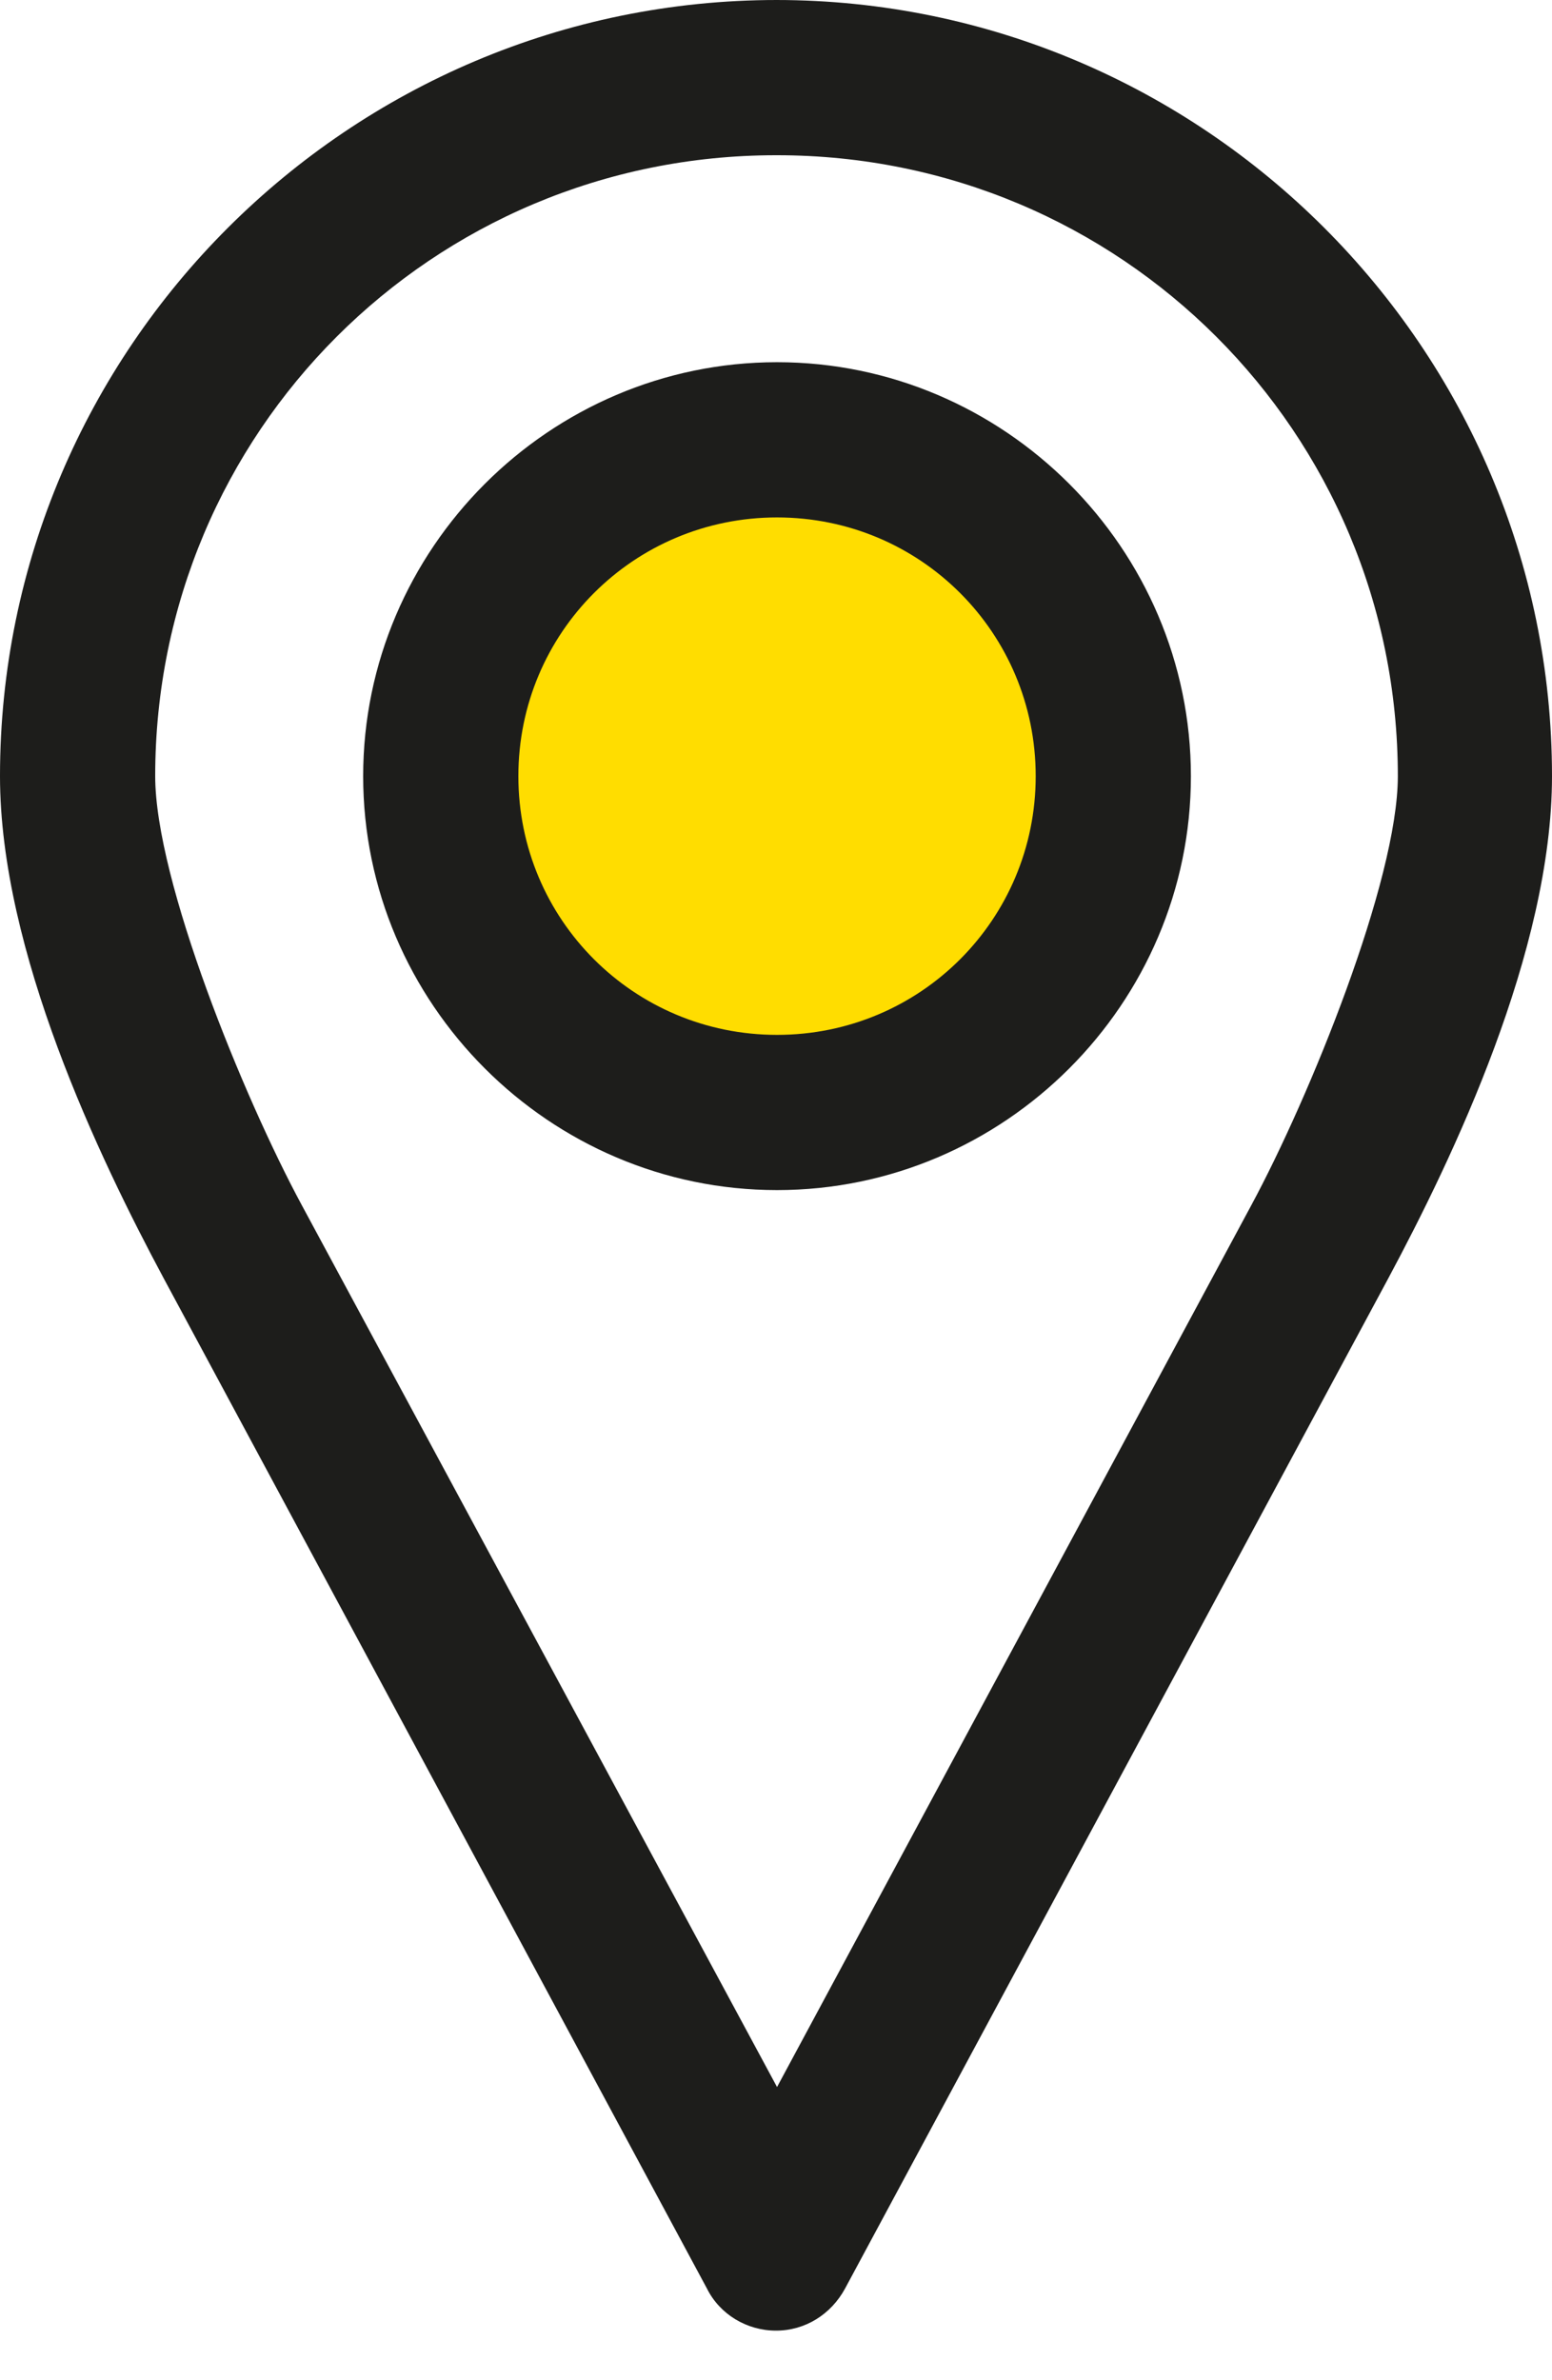
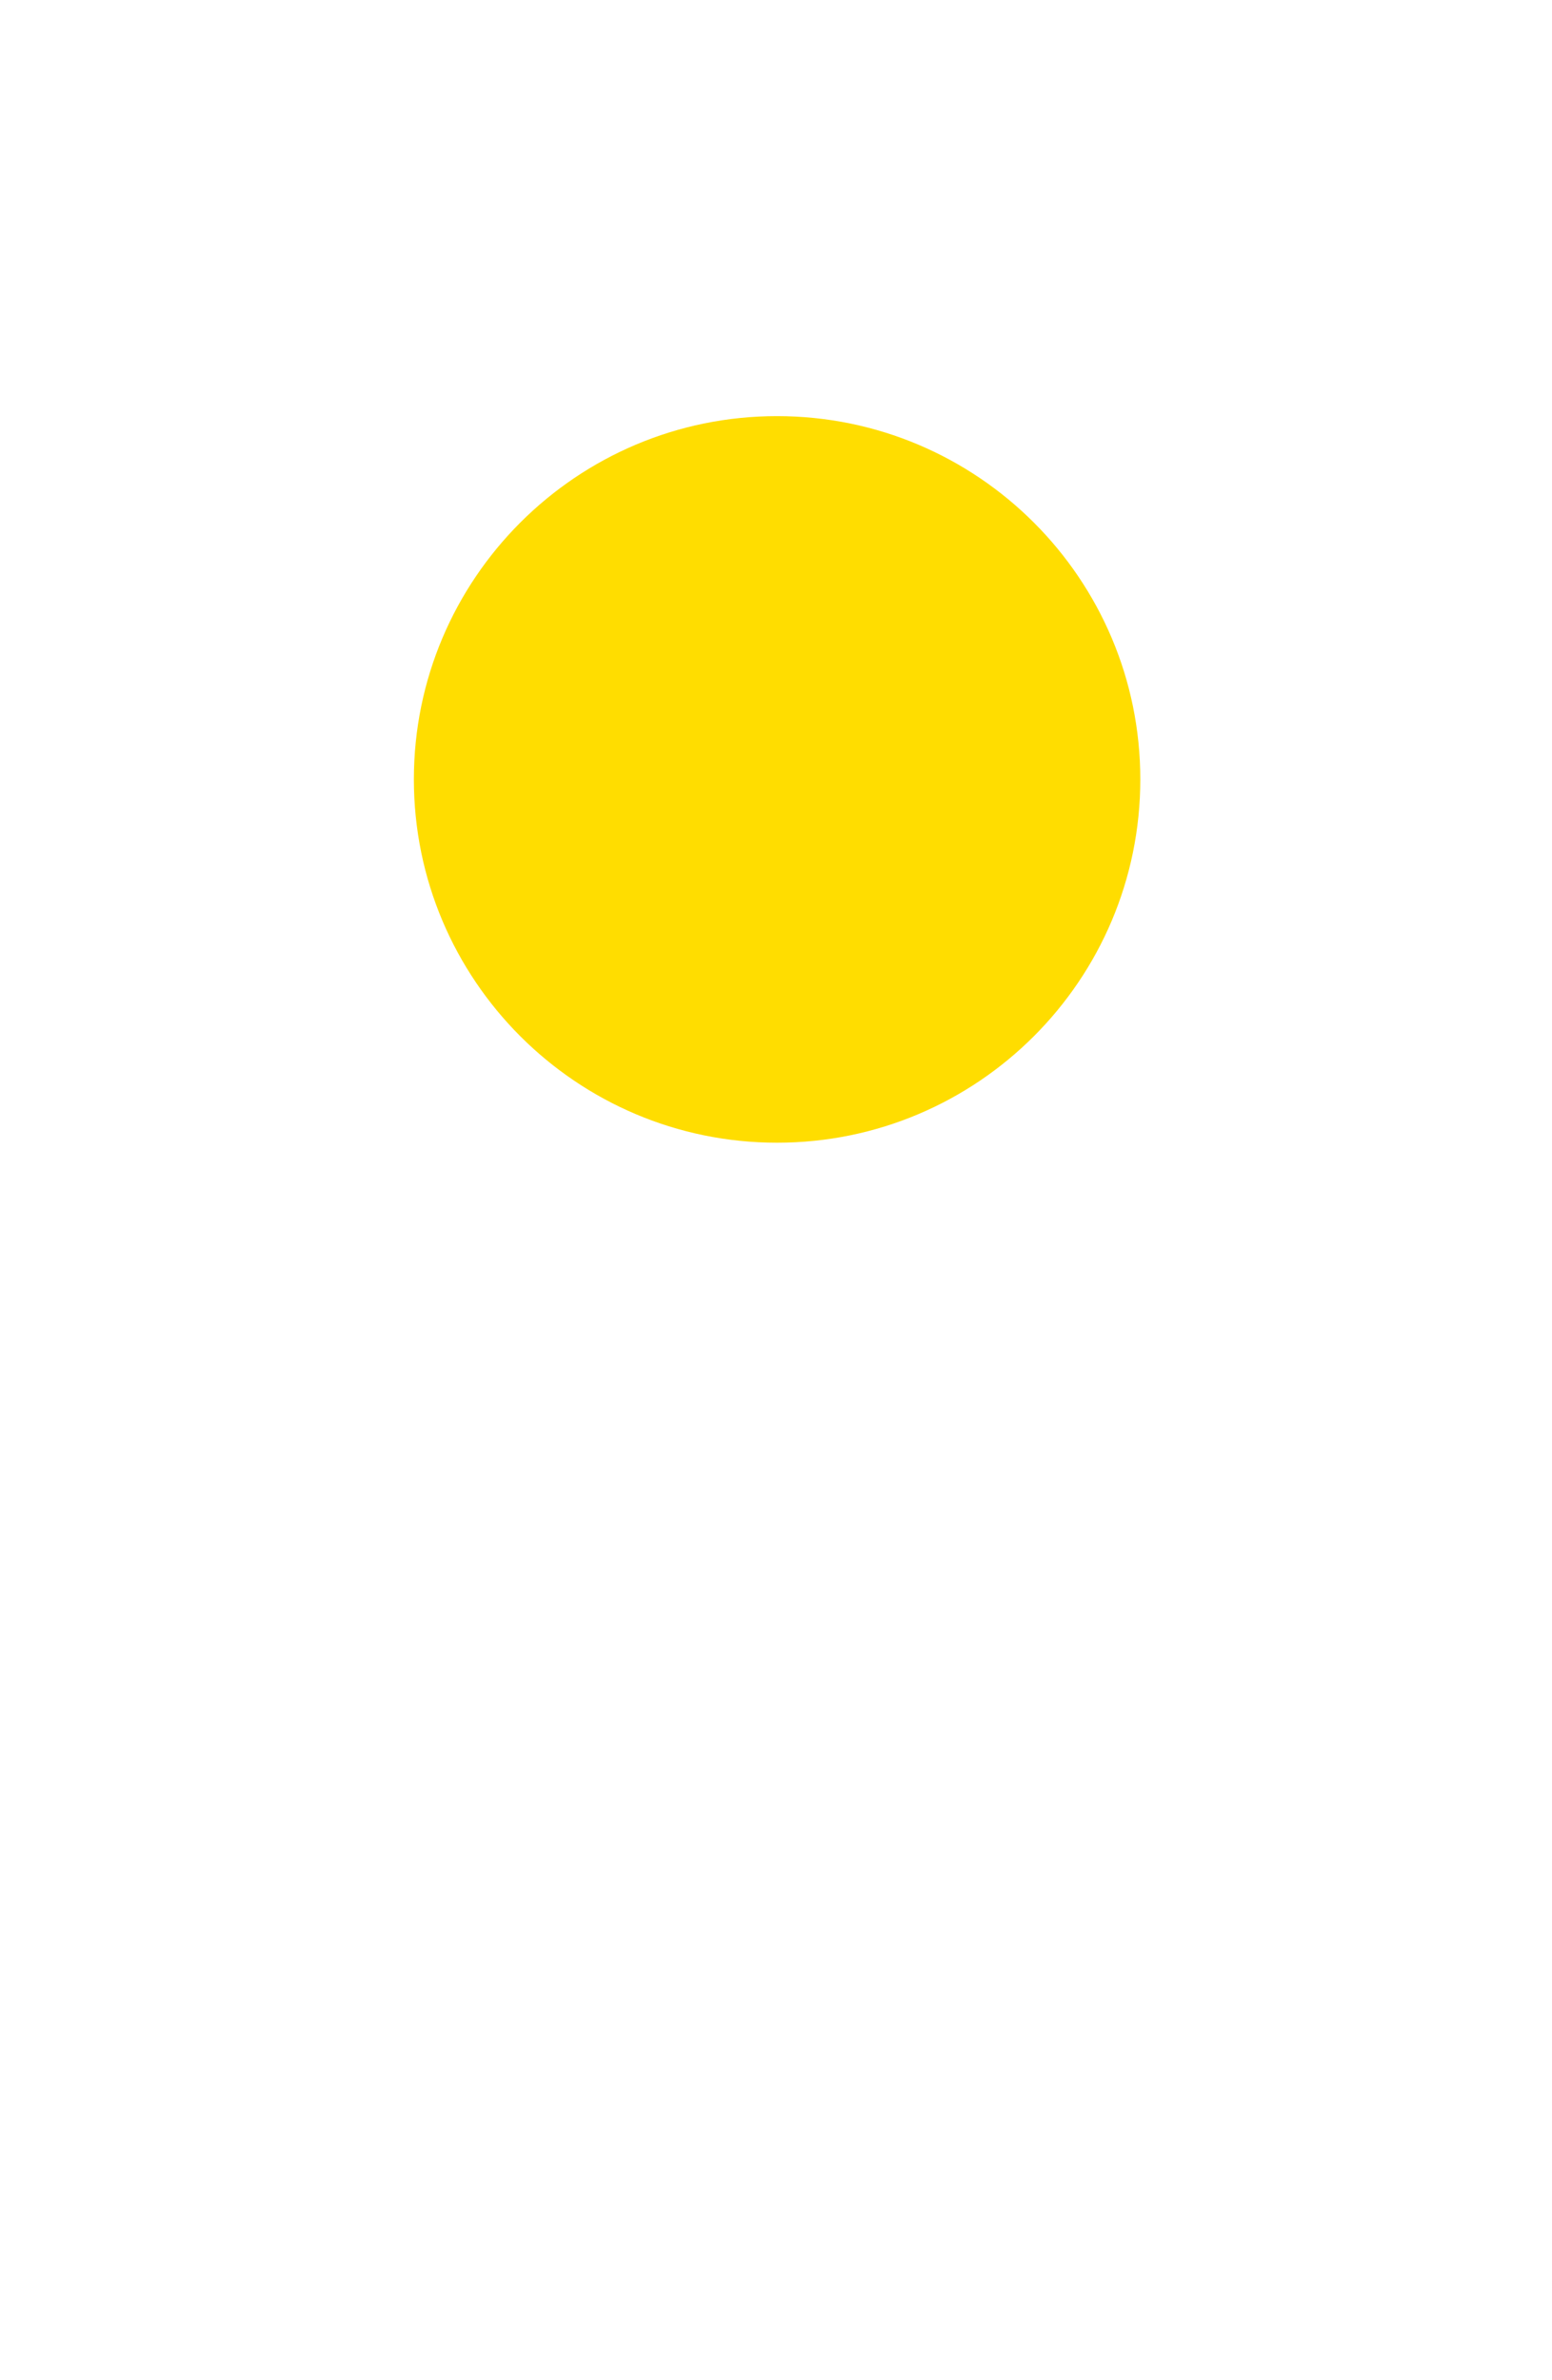
<svg xmlns="http://www.w3.org/2000/svg" width="15" height="23" viewBox="0 0 15 23" fill="none">
  <path d="M7.51 11.042C9.448 11.042 11.021 9.469 11.021 7.531C11.021 5.594 9.448 4.021 7.51 4.021C5.573 4.021 4 5.594 4 7.531C4 9.469 5.573 11.042 7.51 11.042Z" fill="#FFDD00" />
-   <path d="M7.51 0C3.375 0 0 3.365 0 7.5C0 9.188 0.958 11.188 1.583 12.354L6.833 22.115C6.958 22.365 7.219 22.521 7.5 22.521C7.781 22.521 8.031 22.365 8.167 22.115L13.417 12.354C14.042 11.188 15 9.188 15 7.5C15 3.365 11.625 0 7.5 0H7.51ZM7.51 1.5C10.833 1.5 13.51 4.177 13.51 7.5C13.51 8.51 12.656 10.604 12.094 11.646L7.51 20.167L2.917 11.646C2.354 10.604 1.5 8.51 1.5 7.5C1.5 4.177 4.177 1.5 7.5 1.5H7.51ZM7.51 3.5C5.312 3.5 3.51 5.302 3.51 7.5C3.51 9.698 5.312 11.5 7.51 11.5C9.708 11.5 11.51 9.698 11.51 7.5C11.51 5.302 9.708 3.5 7.51 3.5ZM7.51 5C8.896 5 10.01 6.115 10.01 7.5C10.01 8.885 8.896 10 7.51 10C6.125 10 5.01 8.885 5.01 7.5C5.01 6.115 6.125 5 7.51 5Z" fill="#1D1D1B" />
</svg>